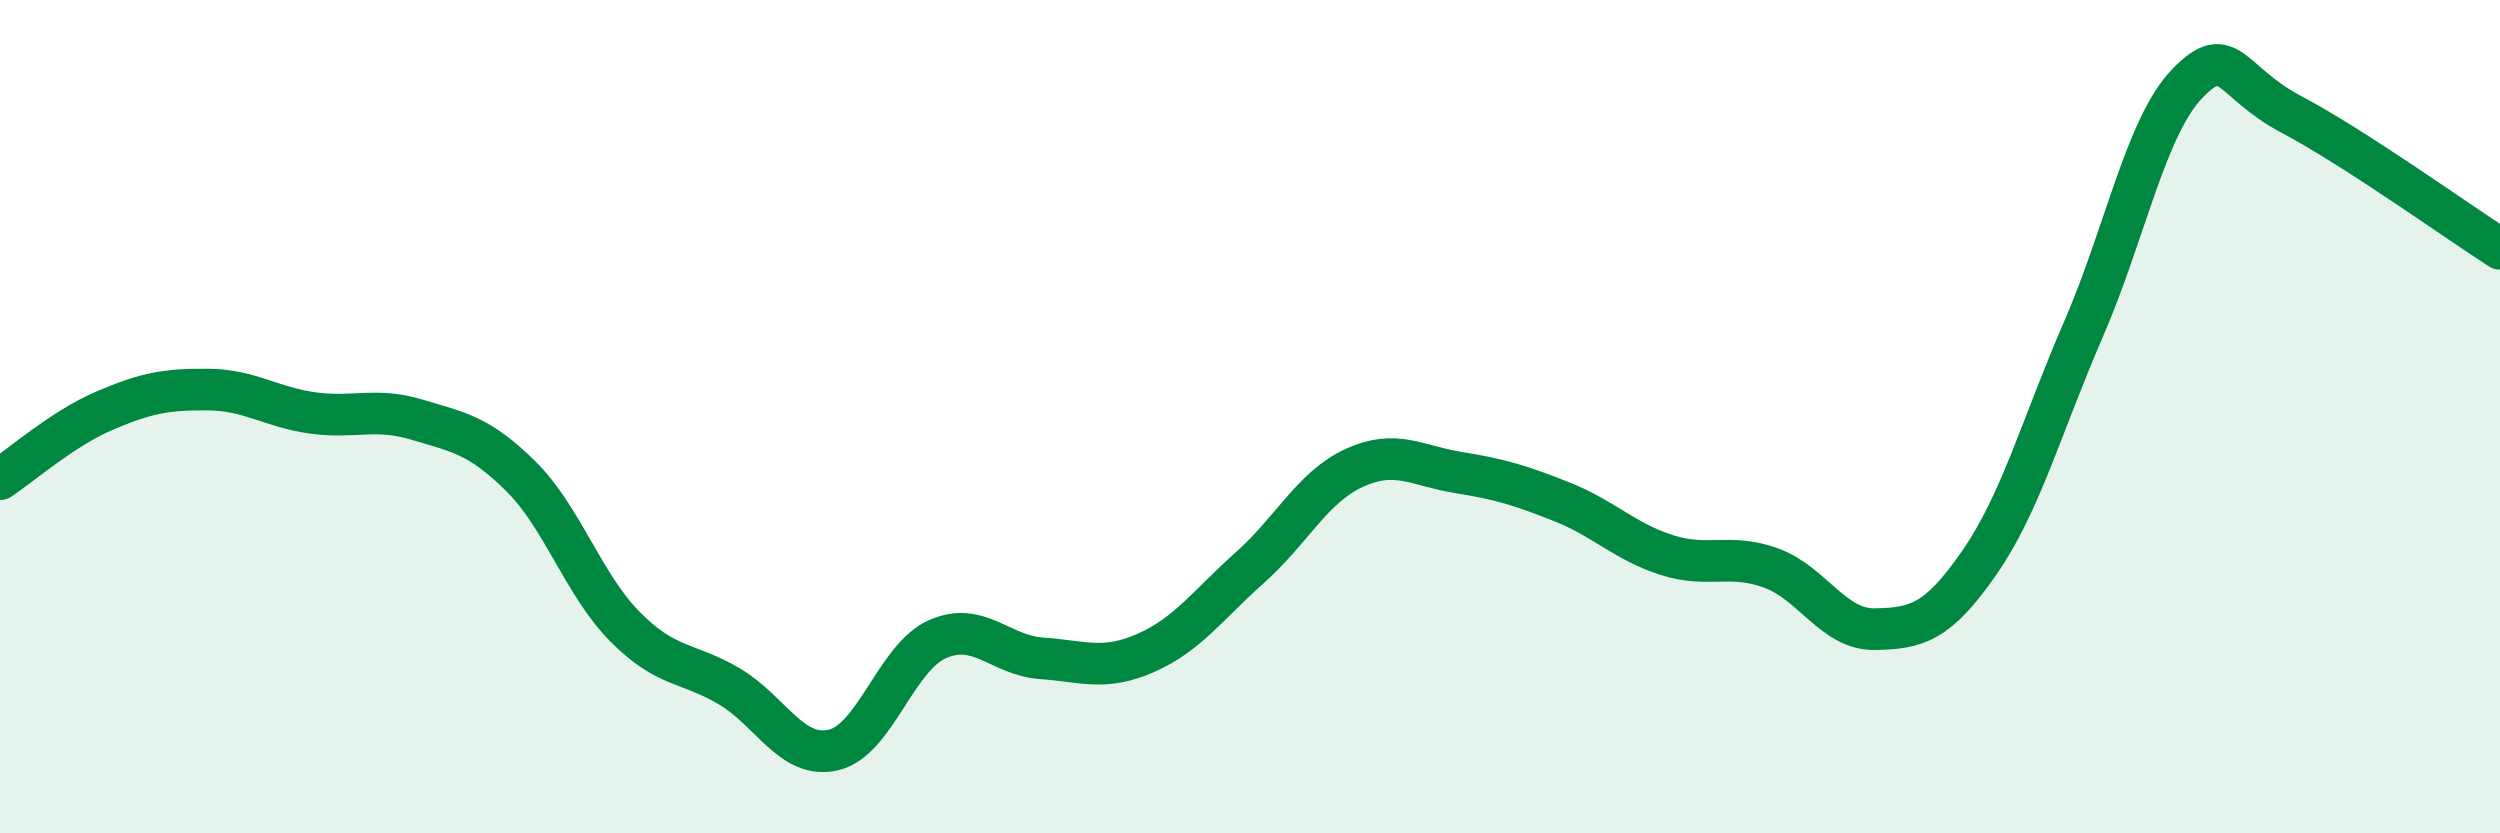
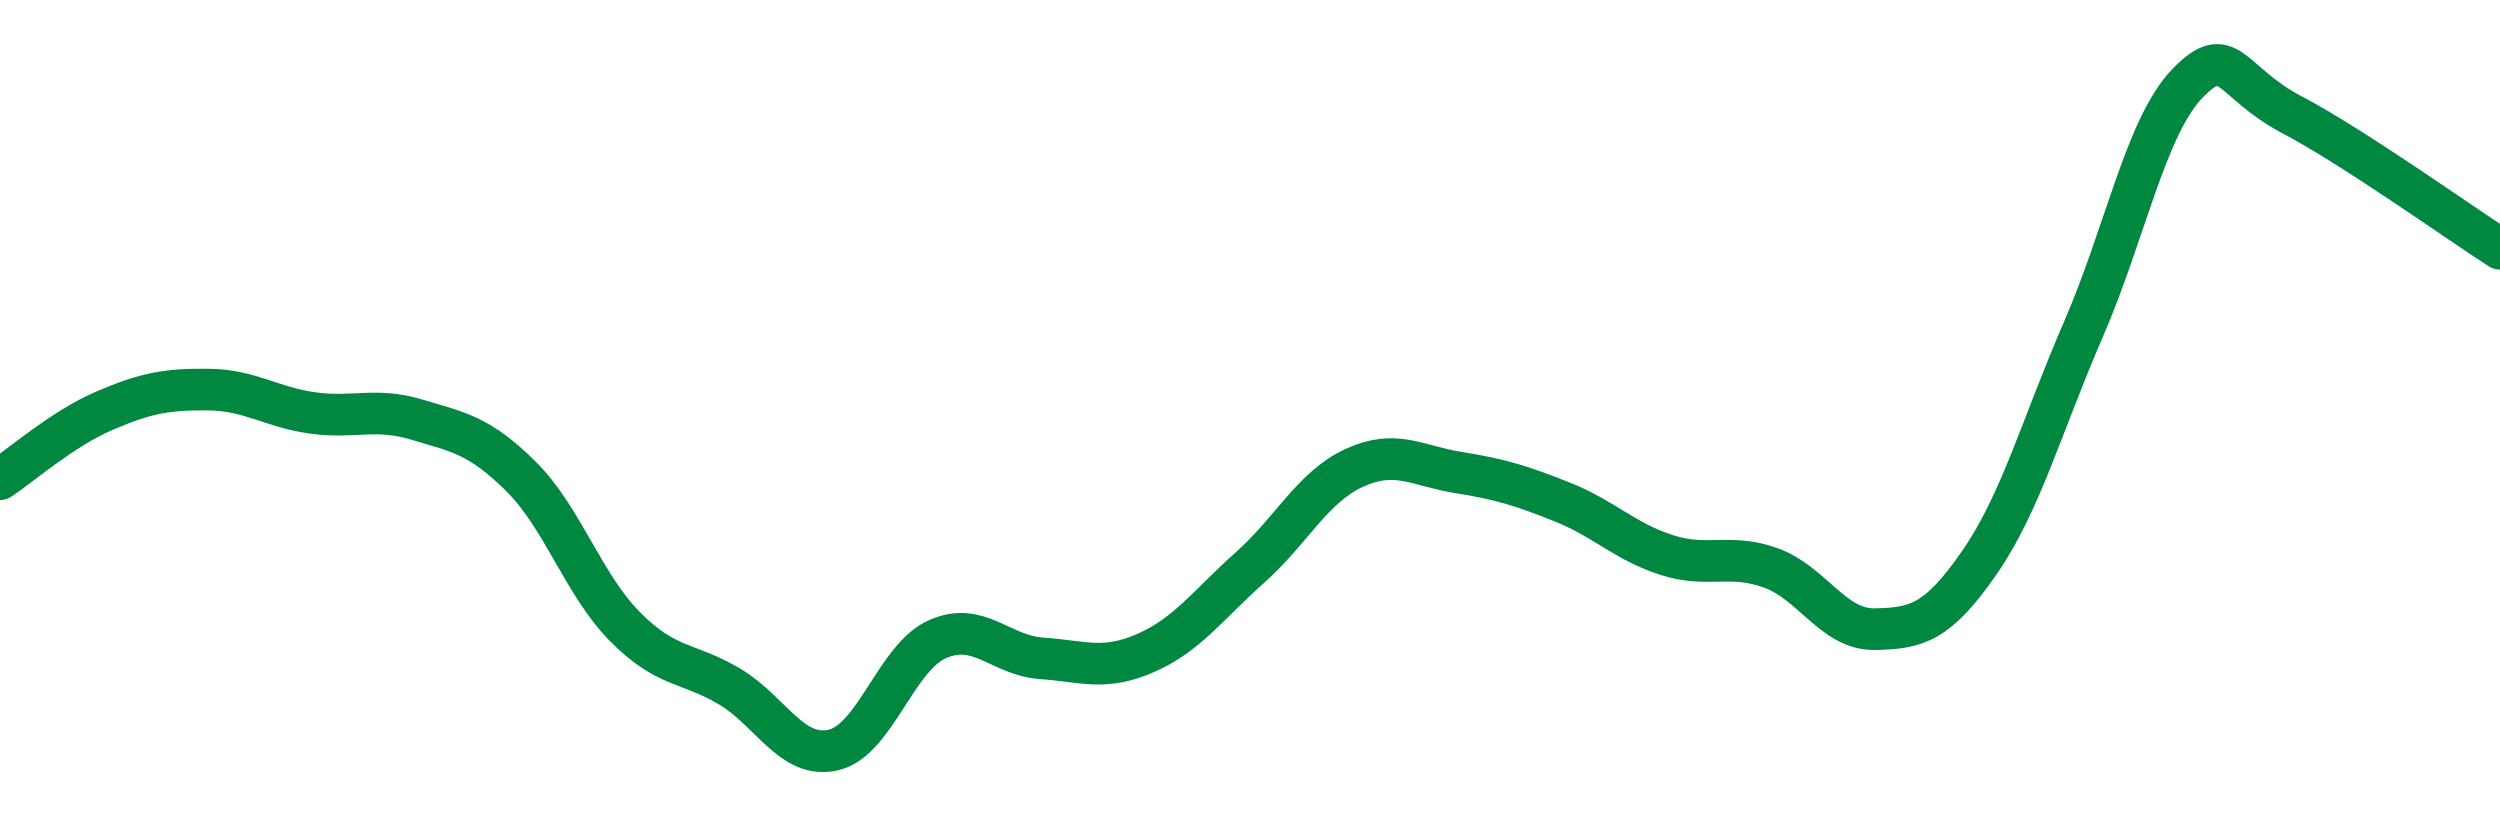
<svg xmlns="http://www.w3.org/2000/svg" width="60" height="20" viewBox="0 0 60 20">
-   <path d="M 0,11.5 C 0.5,11.17 1.5,10.29 2.5,9.86 C 3.5,9.43 4,9.34 5,9.35 C 6,9.36 6.5,9.77 7.5,9.91 C 8.5,10.05 9,9.77 10,10.07 C 11,10.37 11.5,10.44 12.5,11.43 C 13.5,12.42 14,14.03 15,15.04 C 16,16.05 16.5,15.88 17.5,16.47 C 18.5,17.06 19,18.23 20,18 C 21,17.77 21.5,15.78 22.5,15.34 C 23.5,14.9 24,15.73 25,15.8 C 26,15.87 26.5,16.11 27.5,15.67 C 28.5,15.23 29,14.51 30,13.62 C 31,12.73 31.5,11.69 32.5,11.23 C 33.5,10.77 34,11.18 35,11.34 C 36,11.5 36.5,11.65 37.5,12.05 C 38.5,12.45 39,13 40,13.32 C 41,13.64 41.5,13.27 42.5,13.63 C 43.5,13.99 44,15.12 45,15.1 C 46,15.08 46.5,14.95 47.5,13.51 C 48.5,12.07 49,10.21 50,7.91 C 51,5.61 51.5,3.03 52.5,2 C 53.5,0.97 53.5,1.96 55,2.75 C 56.5,3.54 59,5.33 60,5.97L60 20L0 20Z" fill="#008740" opacity="0.1" stroke-linecap="round" stroke-linejoin="round" />
  <path d="M 0,11.5 C 0.5,11.17 1.5,10.29 2.5,9.86 C 3.5,9.43 4,9.34 5,9.35 C 6,9.36 6.5,9.77 7.5,9.91 C 8.5,10.05 9,9.77 10,10.07 C 11,10.37 11.5,10.44 12.5,11.43 C 13.5,12.42 14,14.03 15,15.04 C 16,16.05 16.5,15.88 17.5,16.47 C 18.5,17.06 19,18.23 20,18 C 21,17.77 21.5,15.78 22.5,15.34 C 23.5,14.9 24,15.73 25,15.8 C 26,15.87 26.5,16.11 27.5,15.67 C 28.5,15.23 29,14.51 30,13.62 C 31,12.73 31.5,11.69 32.5,11.23 C 33.5,10.77 34,11.18 35,11.34 C 36,11.5 36.5,11.65 37.5,12.05 C 38.5,12.45 39,13 40,13.32 C 41,13.64 41.5,13.27 42.5,13.63 C 43.5,13.99 44,15.12 45,15.1 C 46,15.08 46.5,14.95 47.5,13.51 C 48.5,12.07 49,10.21 50,7.91 C 51,5.61 51.5,3.03 52.5,2 C 53.5,0.97 53.5,1.96 55,2.75 C 56.5,3.54 59,5.33 60,5.97" stroke="#008740" stroke-width="1" fill="none" stroke-linecap="round" stroke-linejoin="round" />
</svg>